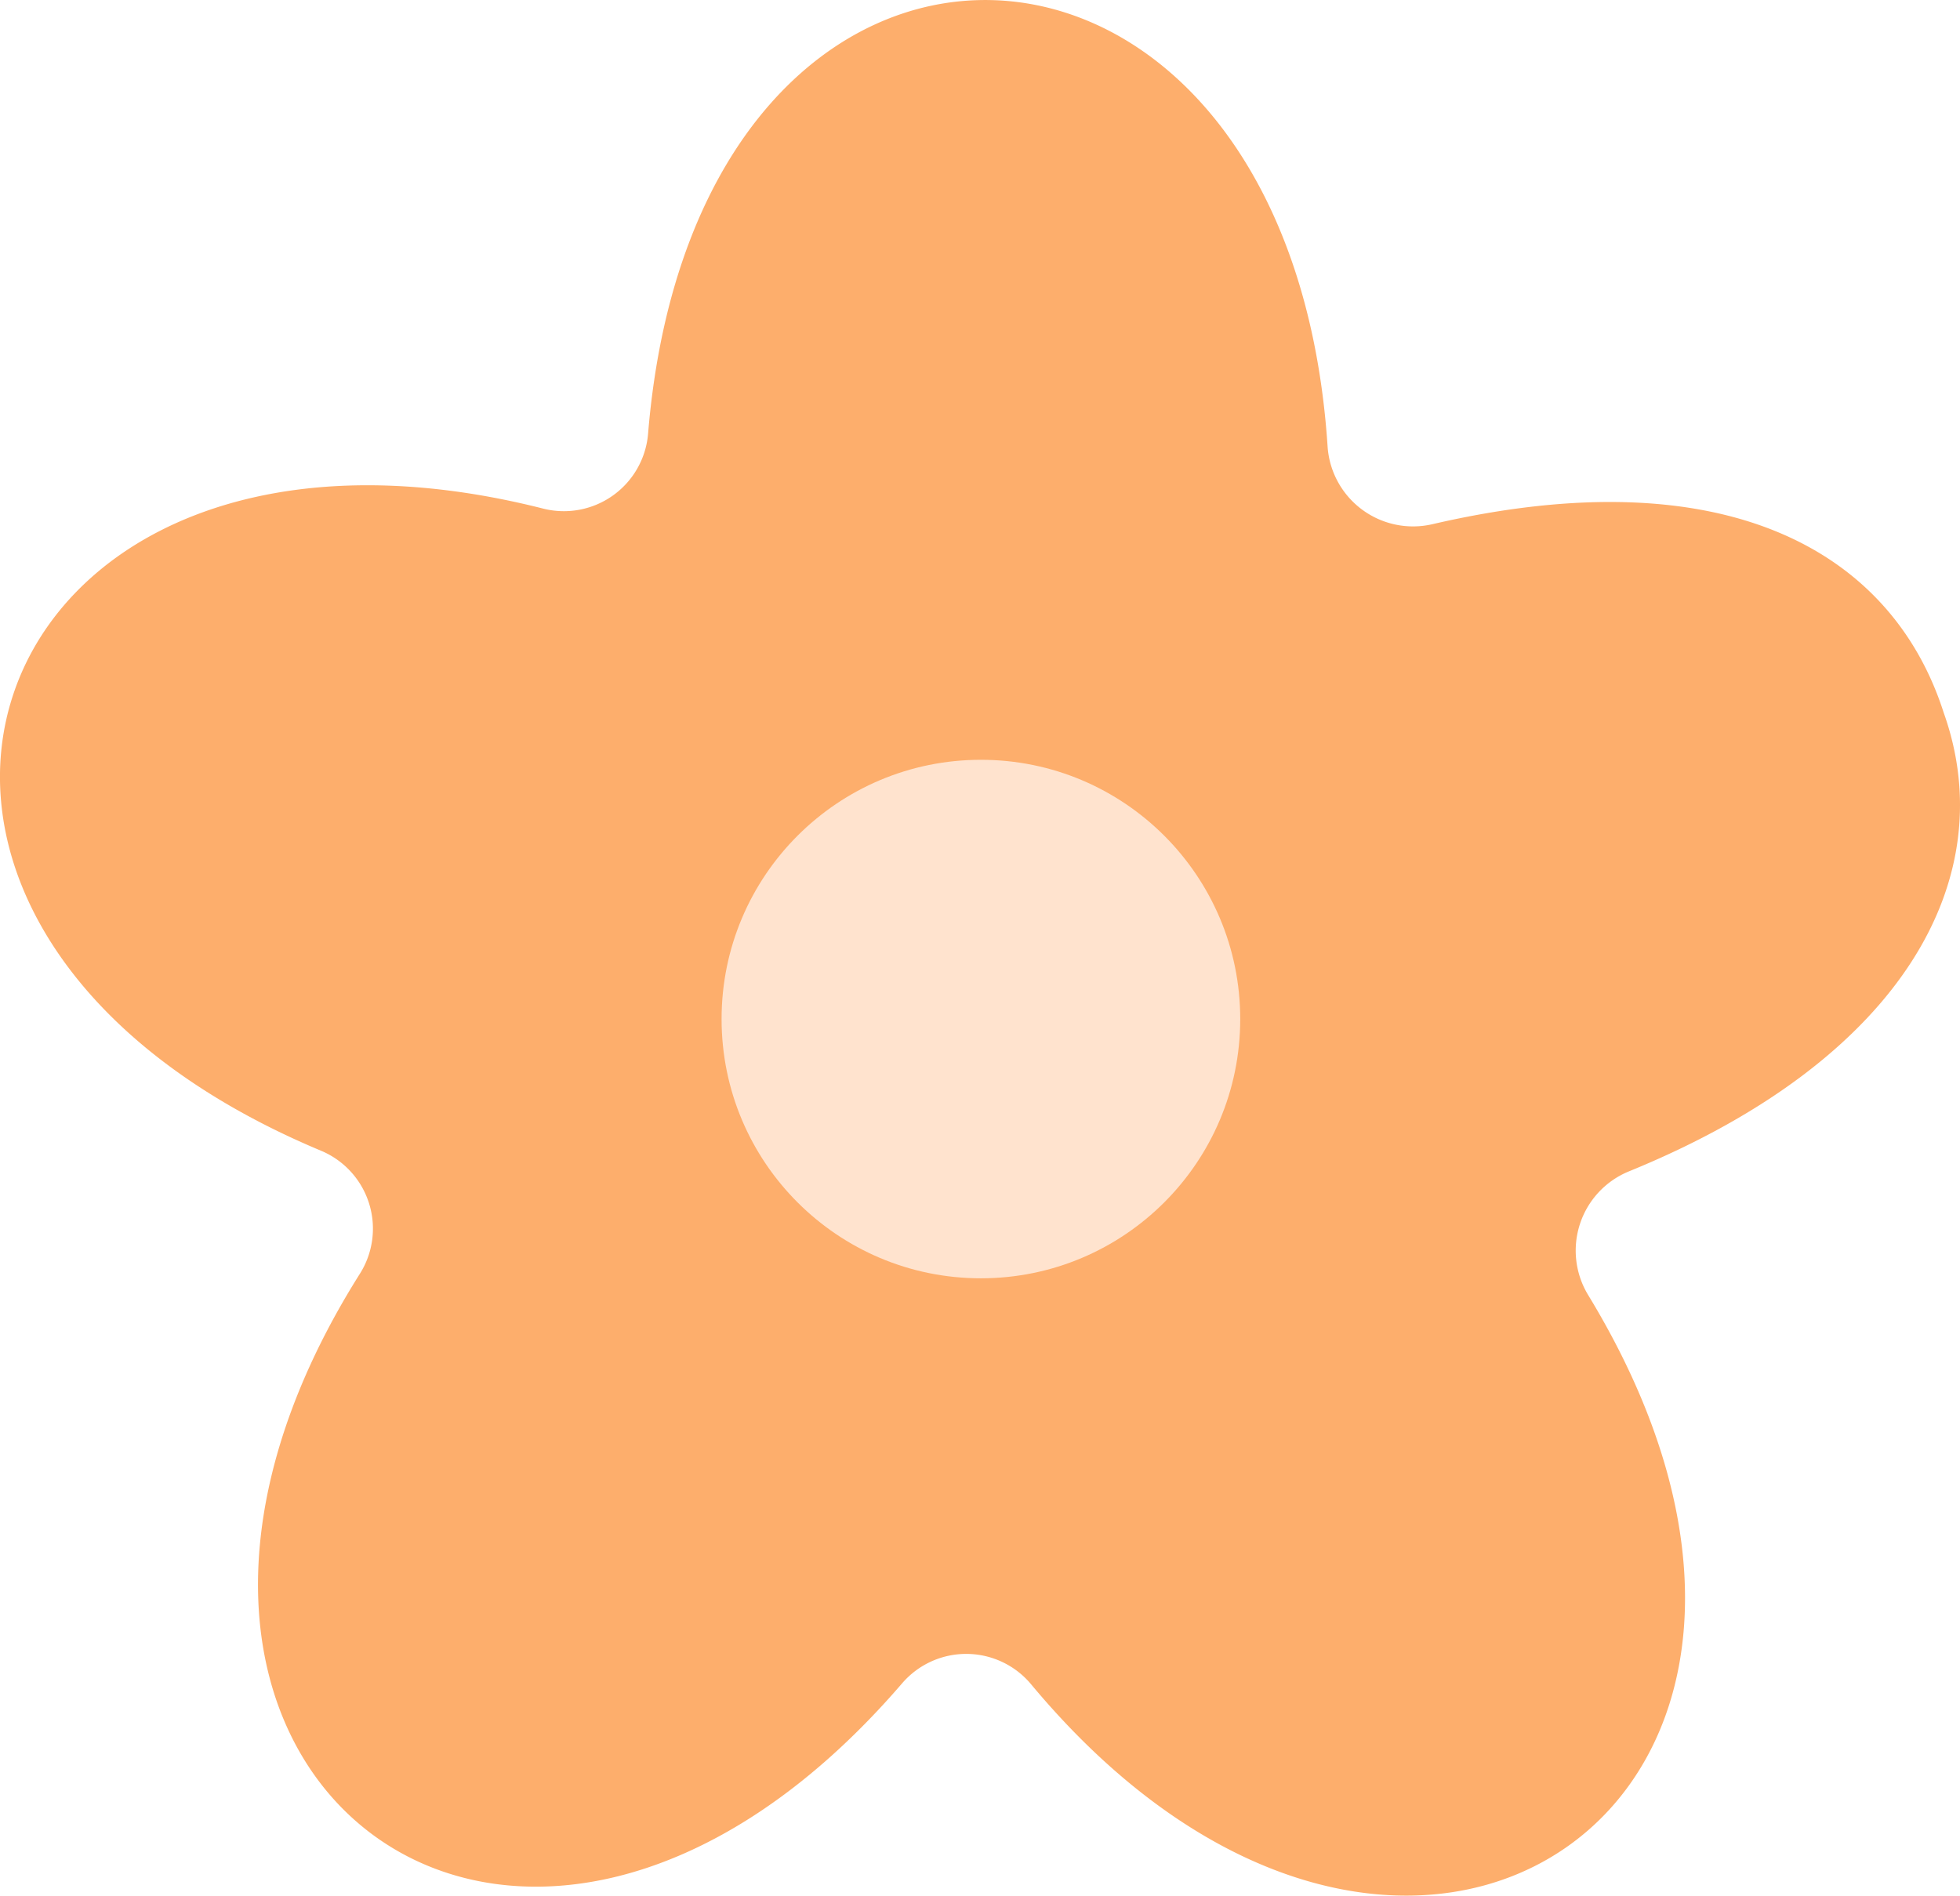
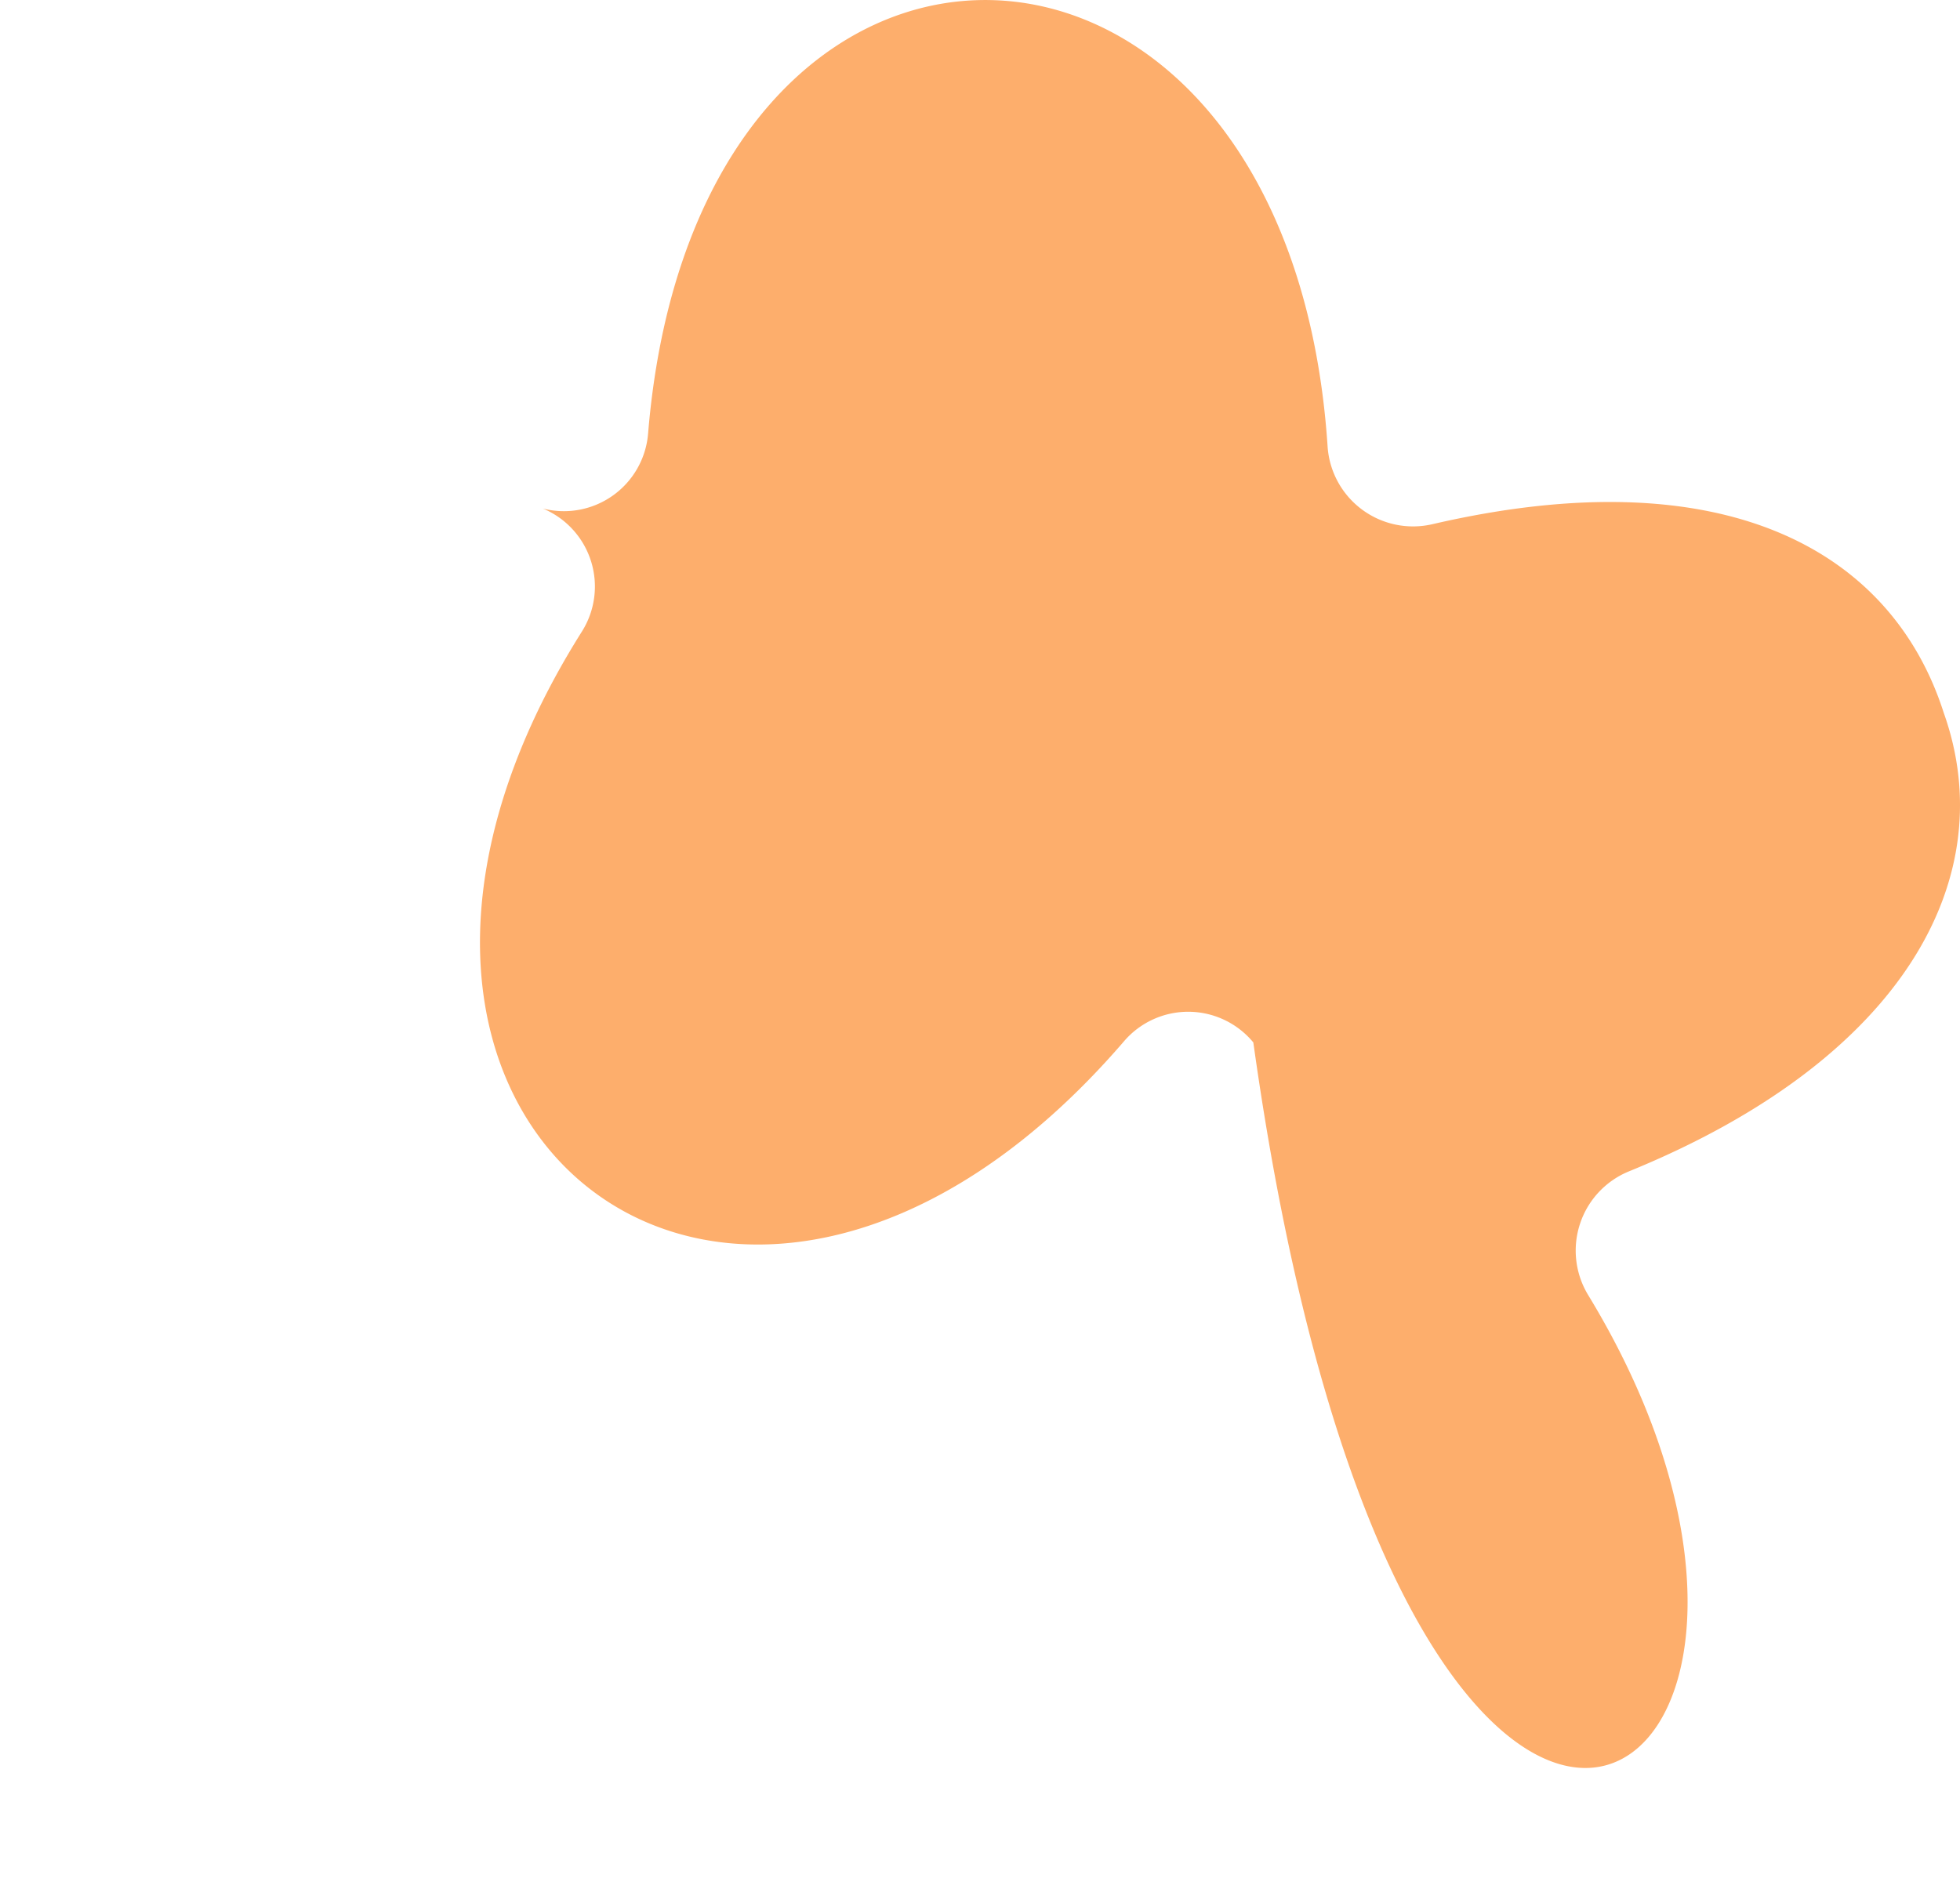
<svg xmlns="http://www.w3.org/2000/svg" viewBox="0 0 90.69 87.734" width="100%" height="100%" style="vertical-align: middle; max-width: 100%;">
  <g>
    <g>
-       <path d="M89.937,32.989C87.542,25.5,79.827,21.123,66.282,24.26a3.963,3.963,0,0,1-4.855-3.616c-1.8-27-29.185-27.843-31.439-.585a3.909,3.909,0,0,1-4.872,3.476c-26.239-6.633-35.5,19.153-10.271,29.72a3.909,3.909,0,0,1,1.8,5.708c-14.416,22.9,7.246,39.68,25.091,18.952a3.909,3.909,0,0,1,5.985.052C65.052,98.759,87.7,83.333,73.493,59.951a3.961,3.961,0,0,1,1.888-5.741C88.227,48.966,92.618,40.513,89.937,32.989Z" fill="rgb(253,174,108)">
+       <path d="M89.937,32.989C87.542,25.5,79.827,21.123,66.282,24.26a3.963,3.963,0,0,1-4.855-3.616c-1.8-27-29.185-27.843-31.439-.585a3.909,3.909,0,0,1-4.872,3.476a3.909,3.909,0,0,1,1.8,5.708c-14.416,22.9,7.246,39.68,25.091,18.952a3.909,3.909,0,0,1,5.985.052C65.052,98.759,87.7,83.333,73.493,59.951a3.961,3.961,0,0,1,1.888-5.741C88.227,48.966,92.618,40.513,89.937,32.989Z" fill="rgb(253,174,108)">
     </path>
-       <circle cx="45.387" cy="47.164" r="11.999" fill="rgb(255,227,206)">
-      </circle>
    </g>
  </g>
</svg>